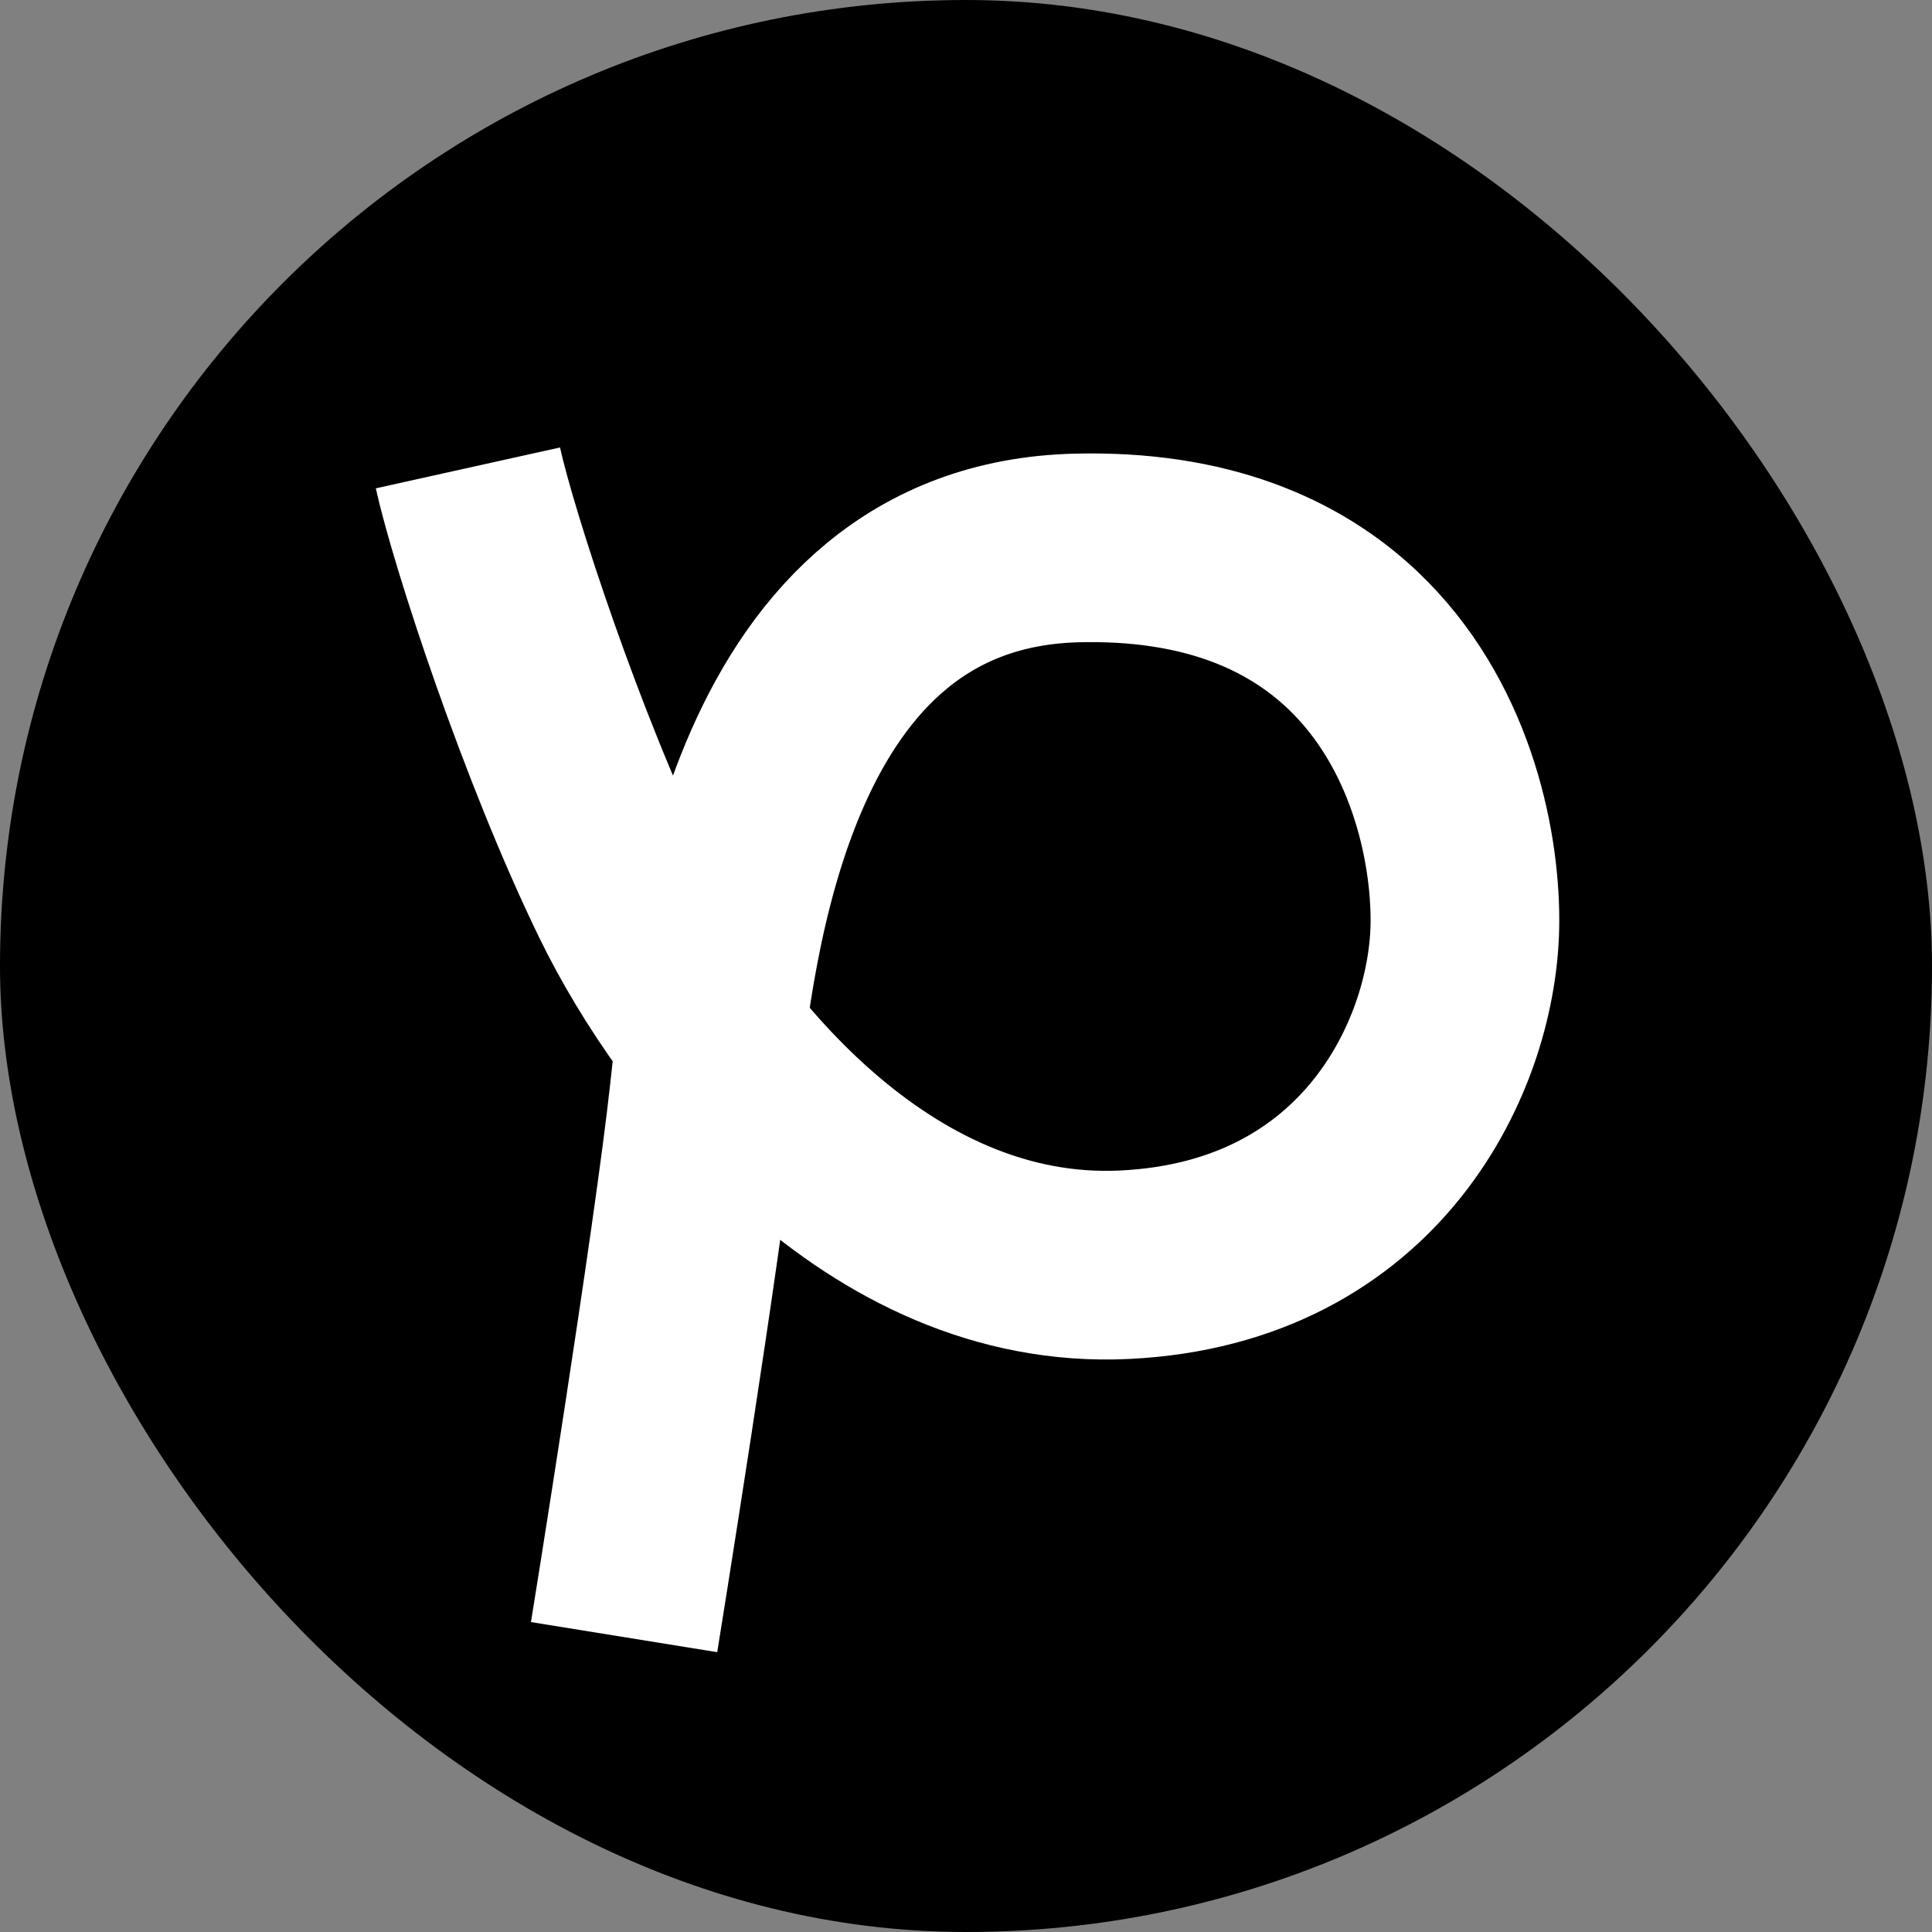
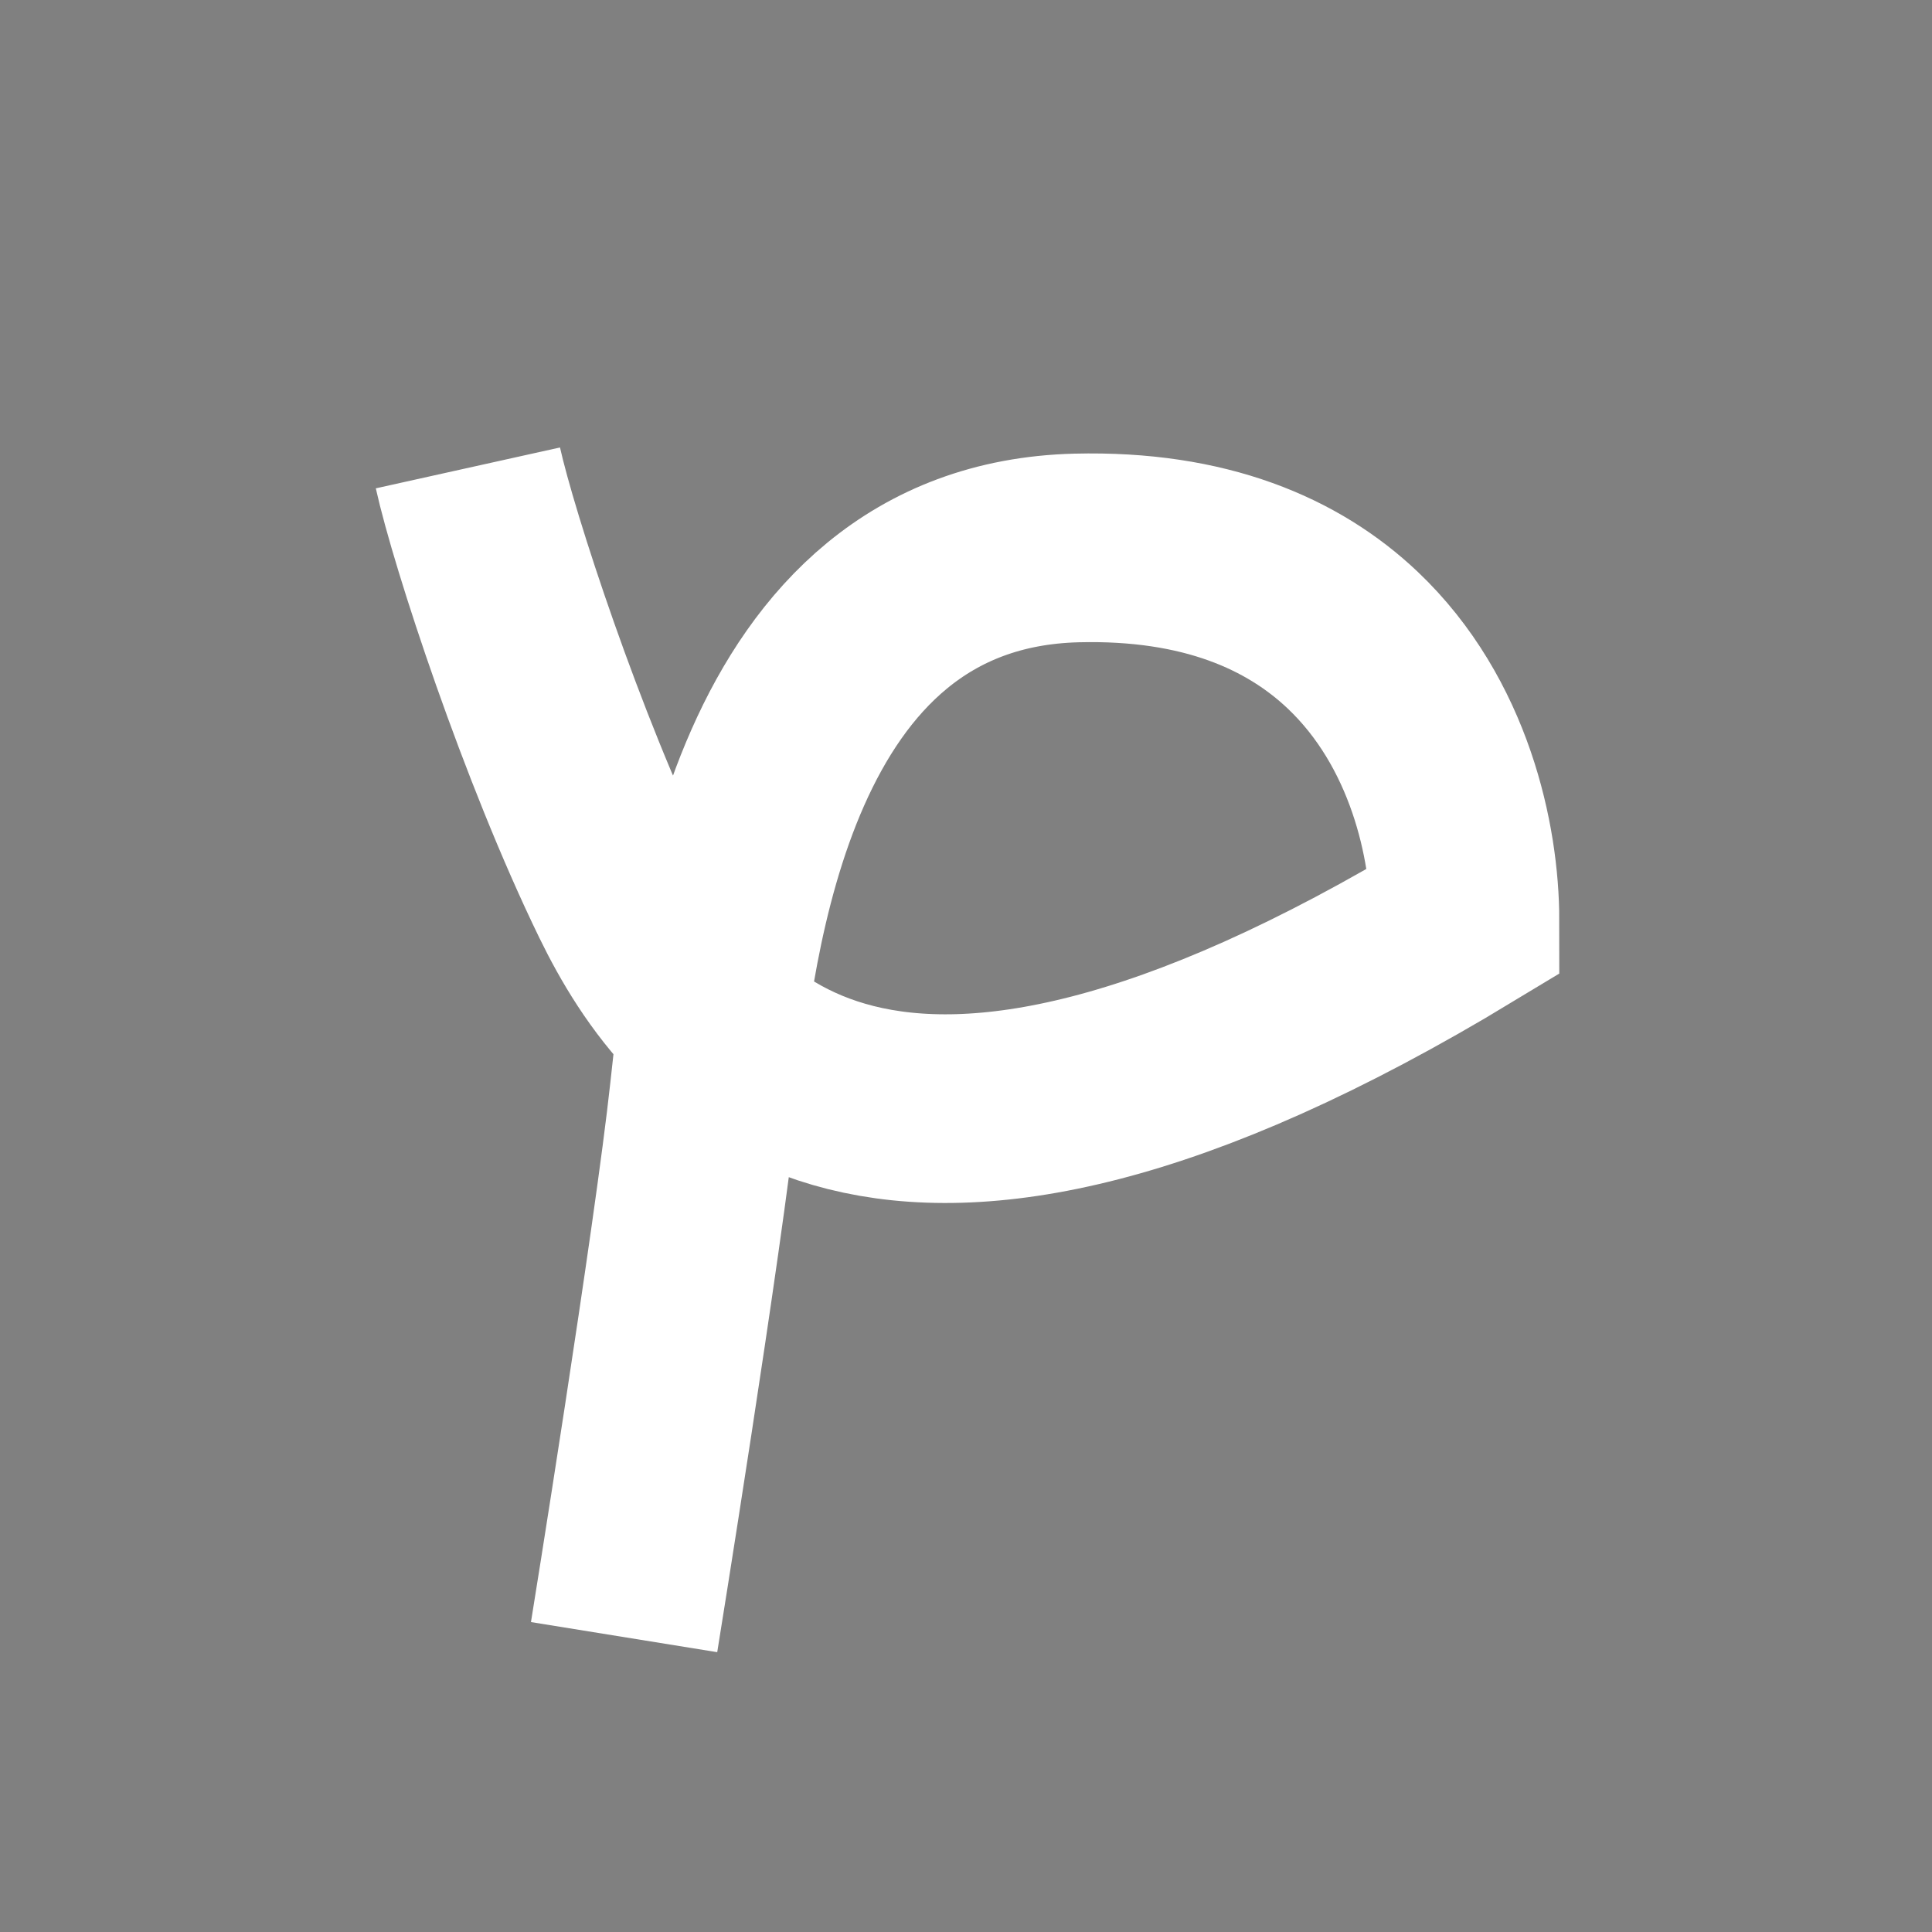
<svg xmlns="http://www.w3.org/2000/svg" fill="none" height="100%" overflow="visible" preserveAspectRatio="none" style="display: block;" viewBox="0 0 32 32" width="100%">
  <rect x="0" y="0" width="32" height="32" fill="#808080" stroke="none" />
  <g id="App icon">
-     <rect fill="url(#paint0_linear_0_206)" height="32" rx="16" style="" width="32" />
-     <path d="M10.337 27.116C10.337 27.116 11.398 20.55 11.663 18.096C11.928 15.642 12.592 9.209 17.831 9.076C19.959 9.023 21.419 9.669 22.404 10.602C23.843 11.966 24.264 13.945 24.264 15.245C24.264 17.433 22.739 20.749 18.627 20.948C14.515 21.147 11.53 17.3 10.337 14.847C9.143 12.393 8.015 8.944 7.75 7.75" id="Vector 9" stroke="white" stroke-width="3.125" style="stroke:white;stroke-opacity:1;" />
+     <path d="M10.337 27.116C10.337 27.116 11.398 20.55 11.663 18.096C11.928 15.642 12.592 9.209 17.831 9.076C19.959 9.023 21.419 9.669 22.404 10.602C23.843 11.966 24.264 13.945 24.264 15.245C14.515 21.147 11.53 17.3 10.337 14.847C9.143 12.393 8.015 8.944 7.75 7.75" id="Vector 9" stroke="white" stroke-width="3.125" style="stroke:white;stroke-opacity:1;" />
  </g>
  <defs>
    <linearGradient gradientUnits="userSpaceOnUse" id="paint0_linear_0_206" x1="16" x2="16" y1="-9.281" y2="27.328">
      <stop stop-color="#E6FDA1" style="stop-color:#E6FDA1;stop-color:color(display-p3 0.902 0.992 0.631);stop-opacity:1;" />
      <stop offset="1" stop-color="#26BD81" style="stop-color:#26BD81;stop-color:color(display-p3 0.149 0.741 0.506);stop-opacity:1;" />
    </linearGradient>
  </defs>
</svg>